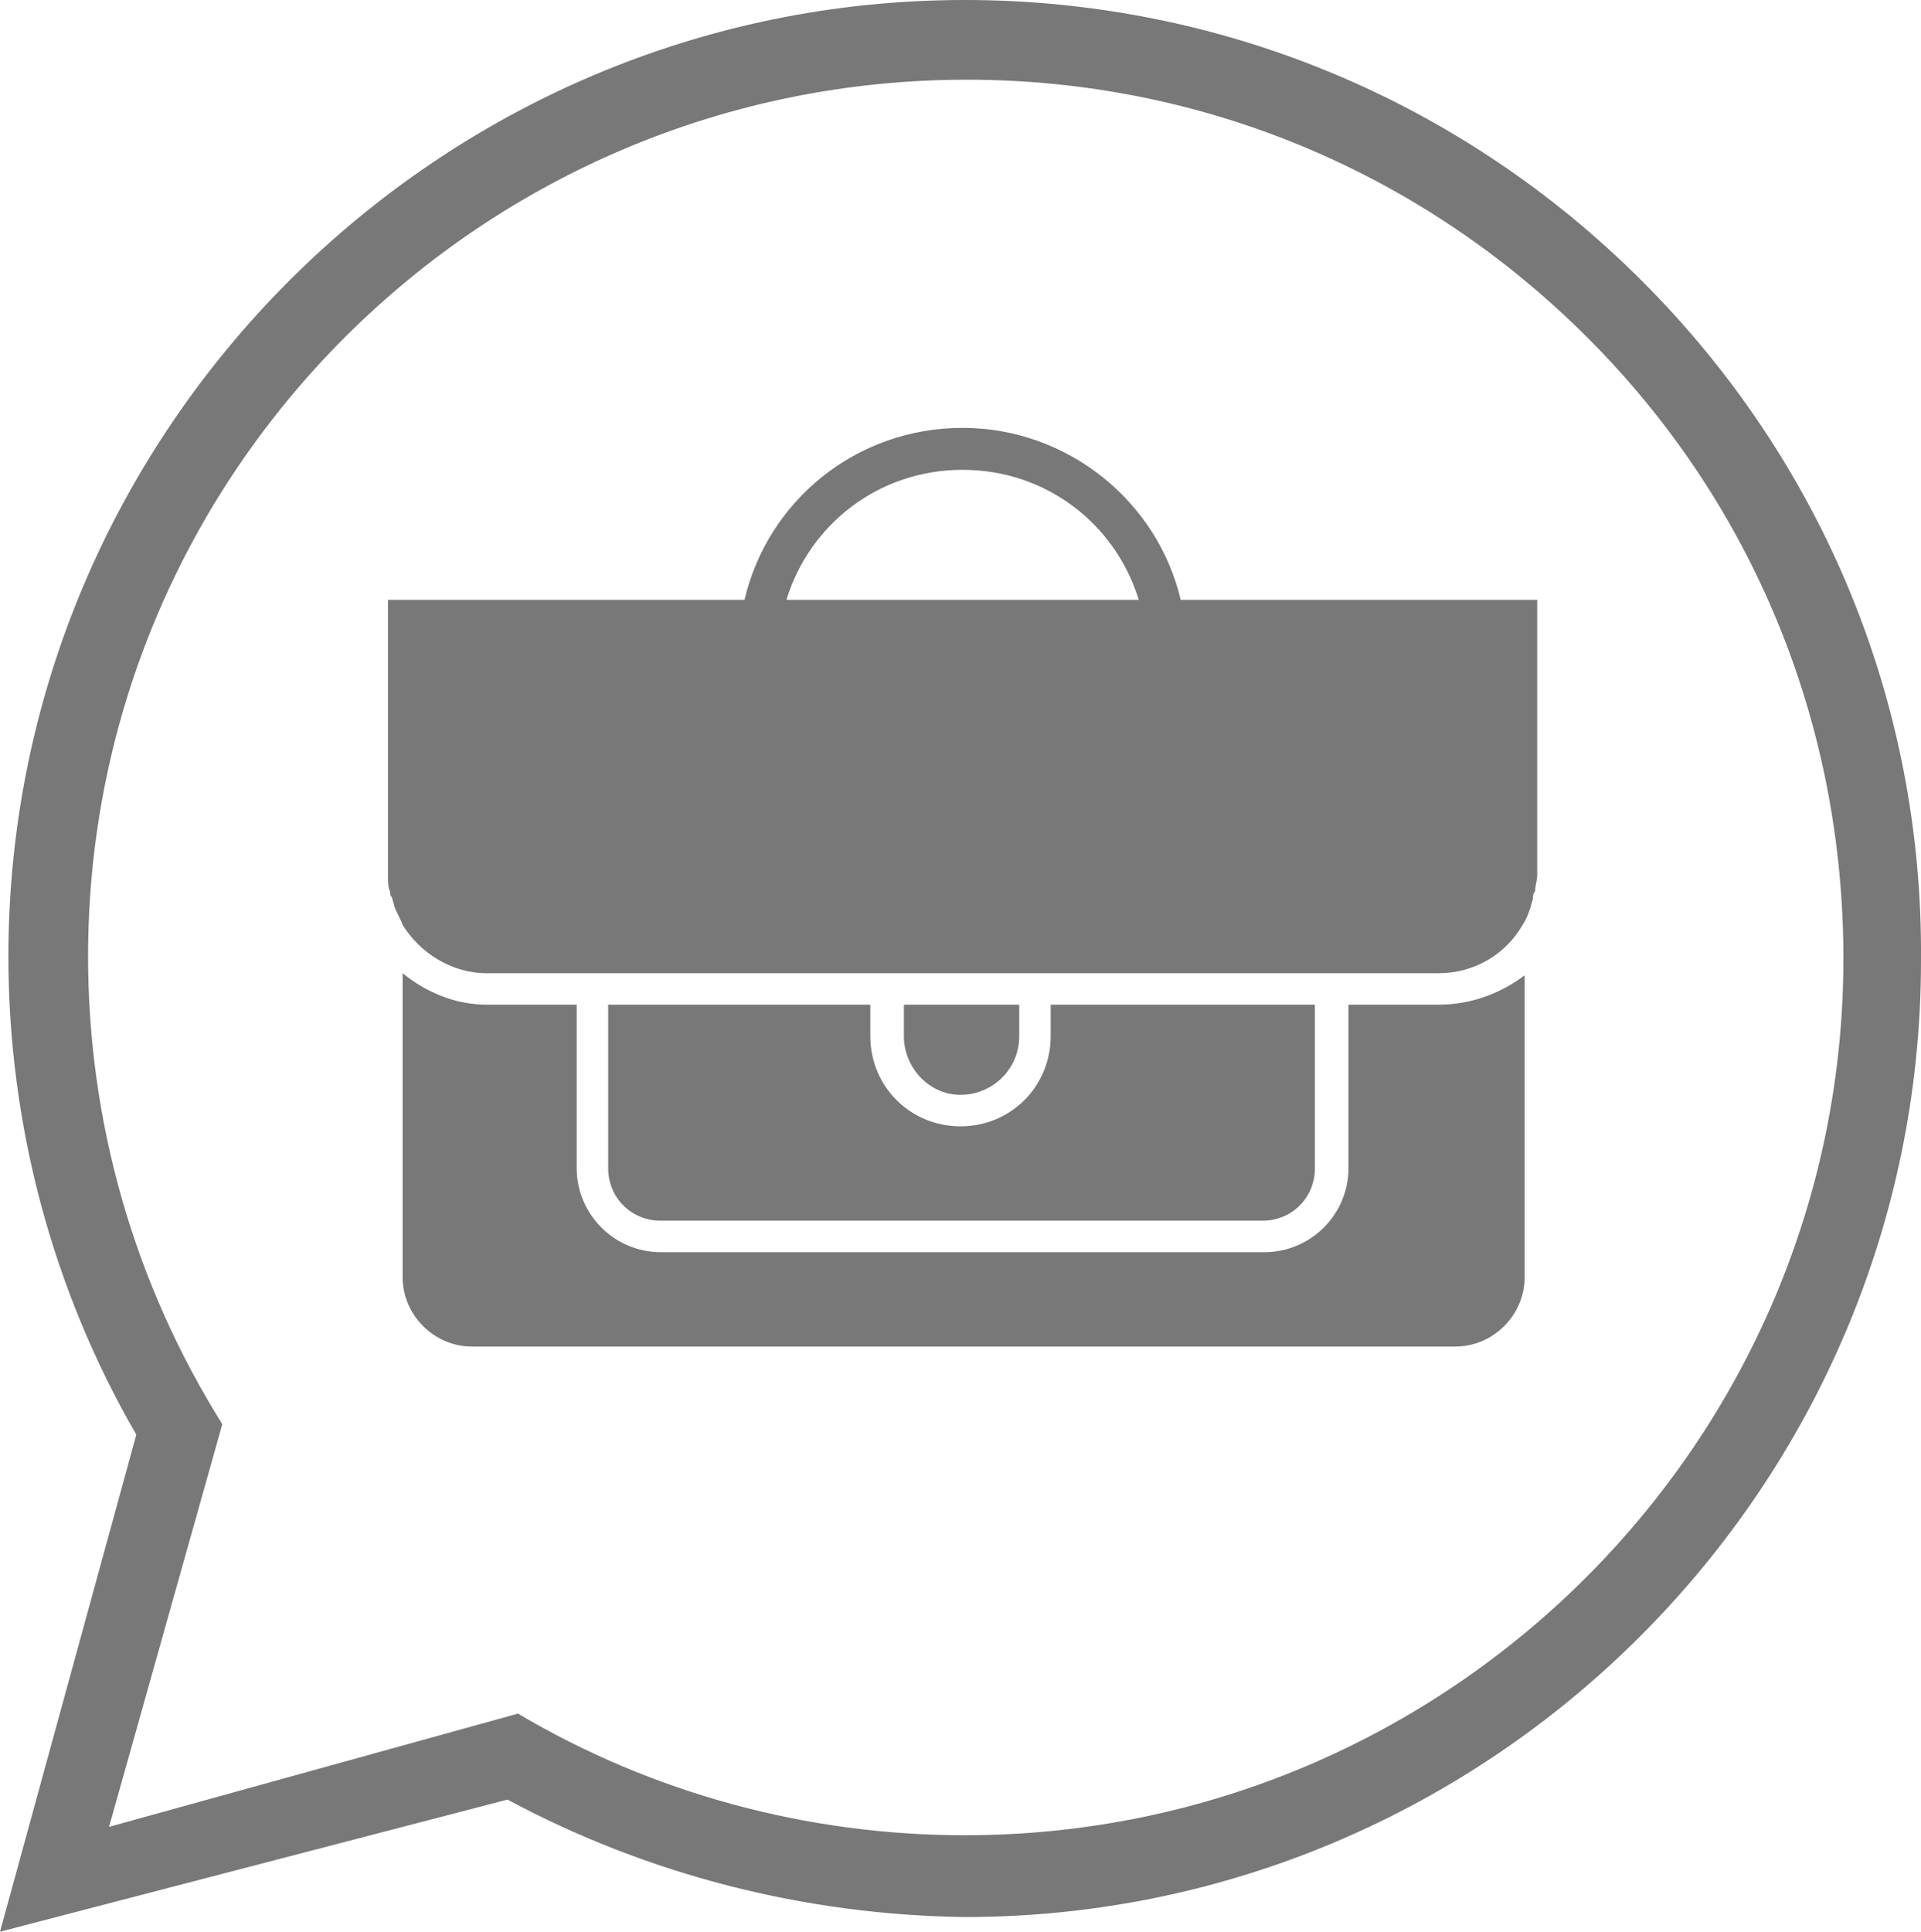
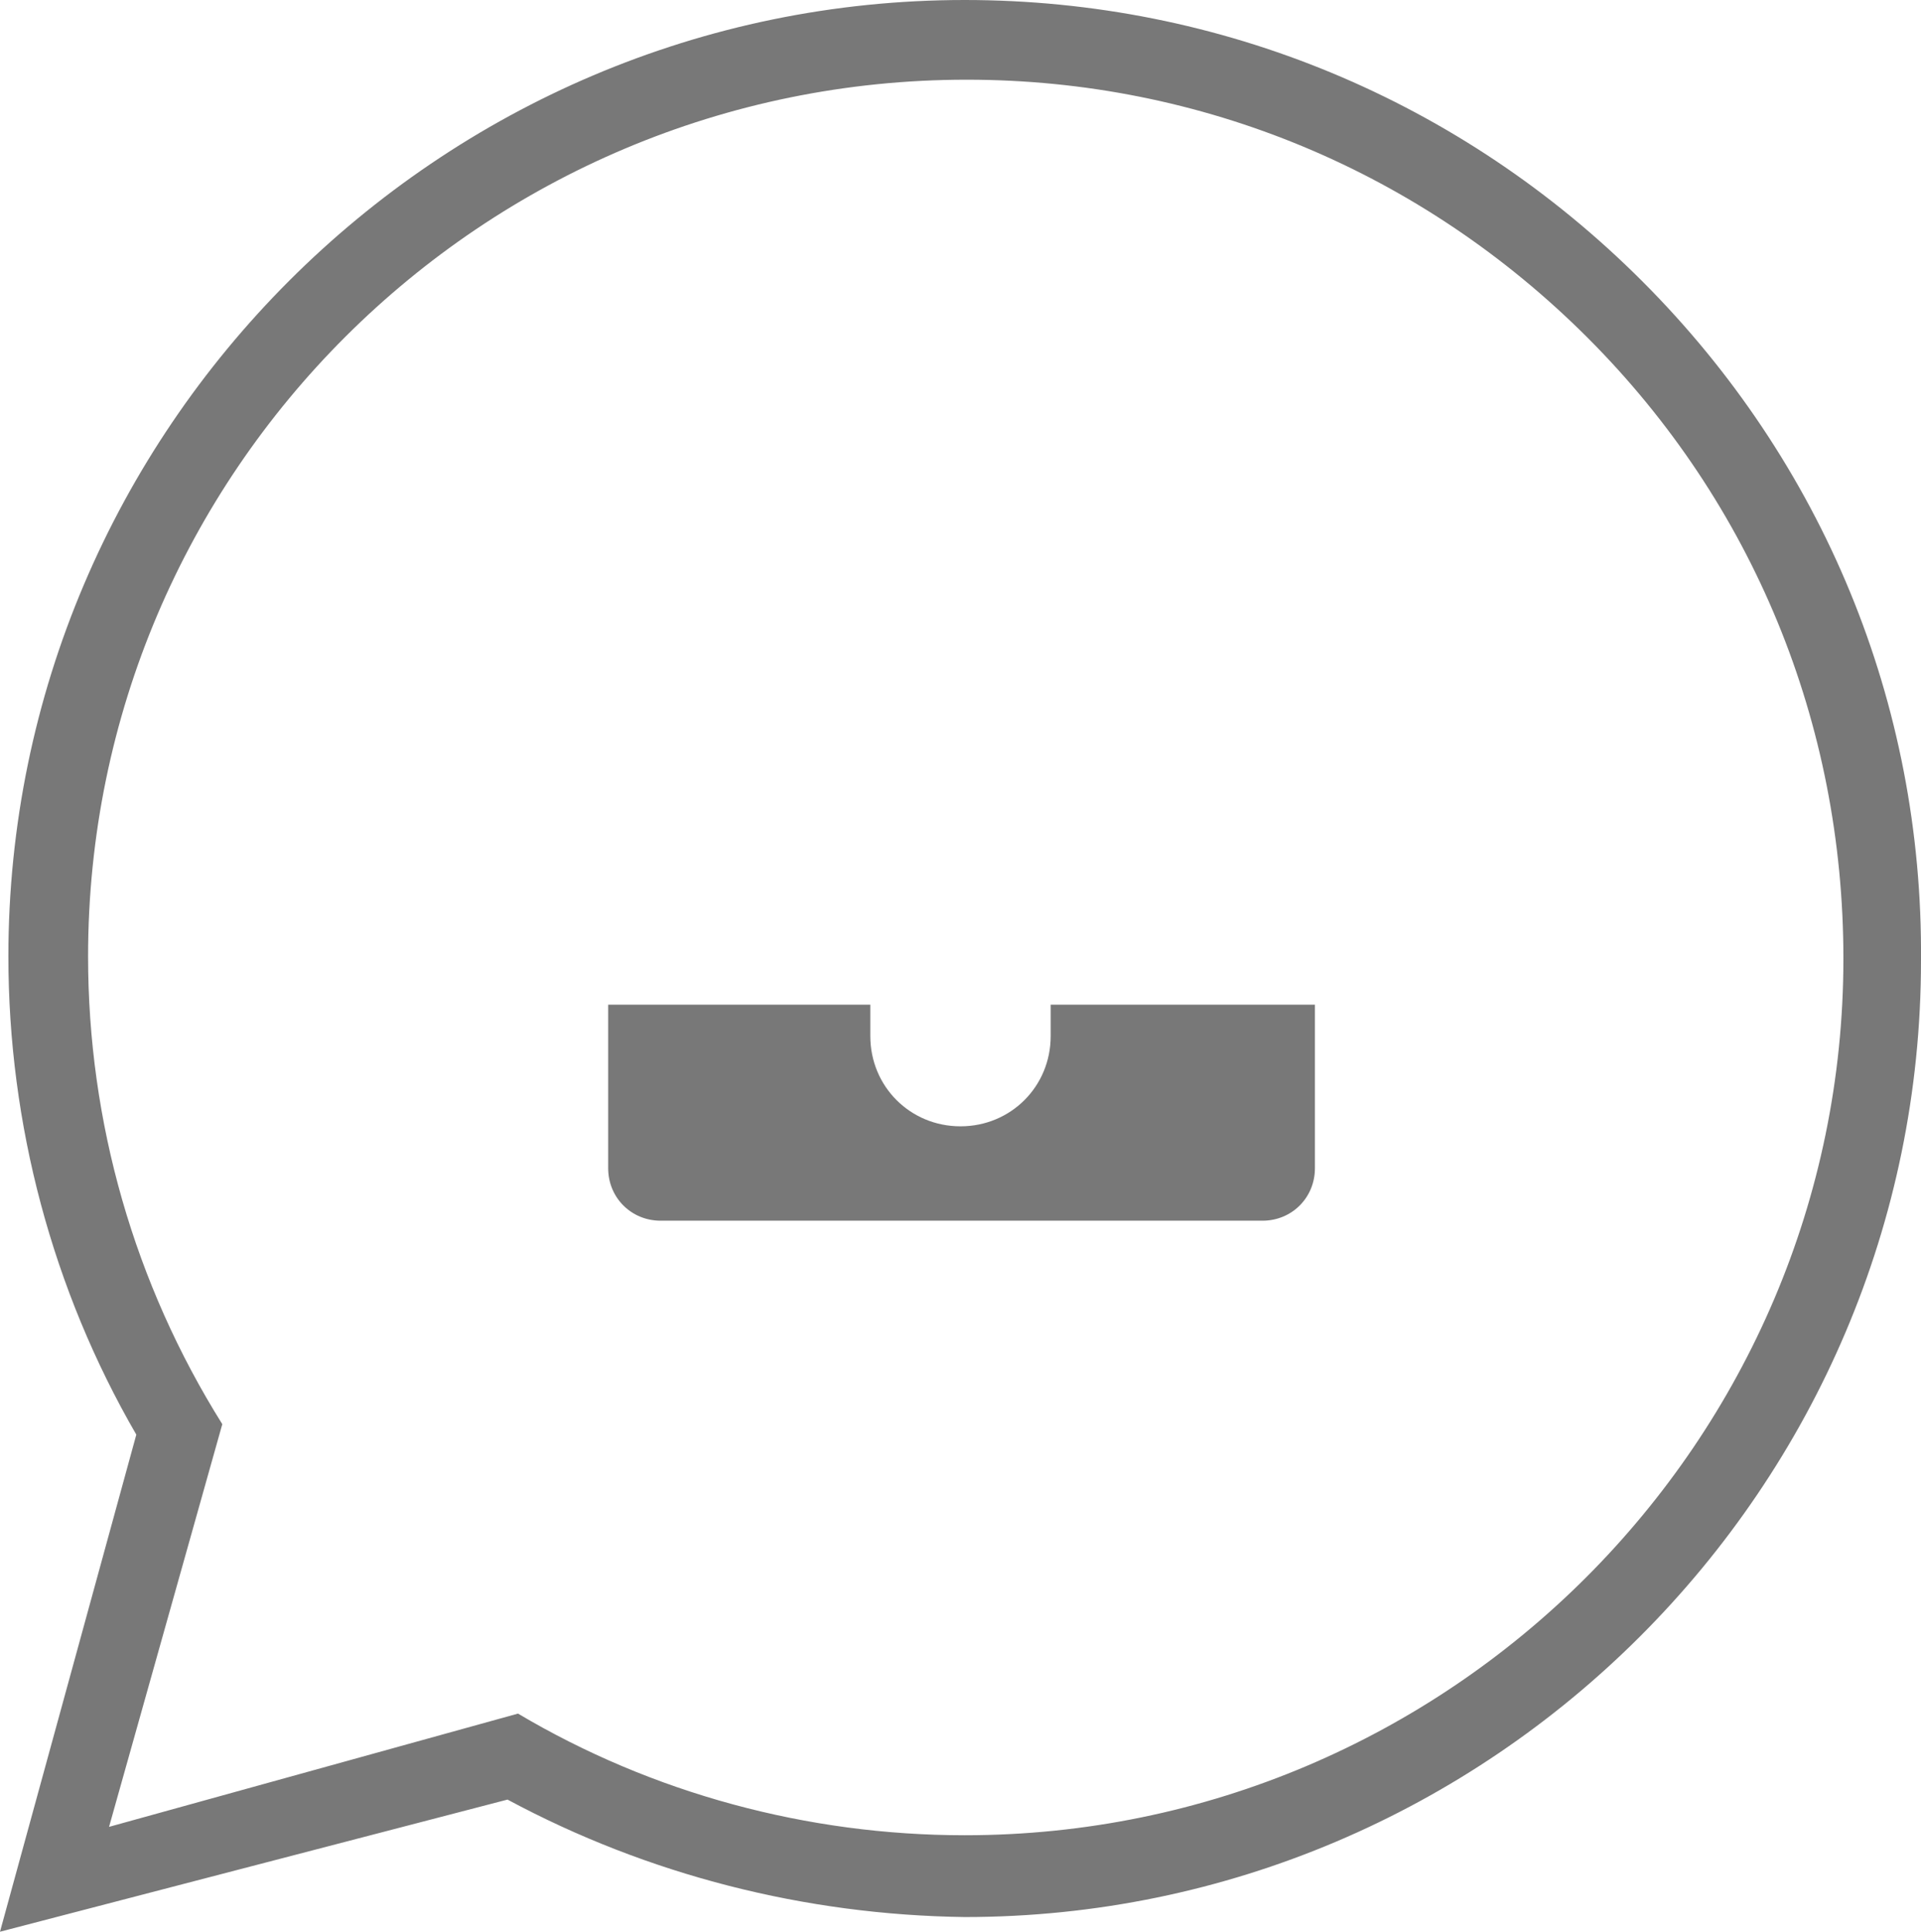
<svg xmlns="http://www.w3.org/2000/svg" version="1.1" id="Ebene_1" x="0px" y="0px" viewBox="0 0 91.6 92.1" style="enable-background:new 0 0 91.6 92.1;" xml:space="preserve">
  <style type="text/css">
	.st0{fill-rule:evenodd;clip-rule:evenodd;fill:#787878;}
	.st1{fill:#787878;}
</style>
  <g id="Ebene_1_00000107578875118850695430000002862253917191443357_">
</g>
  <g id="Pictogramm">
    <g>
-       <path class="st0" d="M78.3,13.4C69.7,4.8,58.2,0,46,0C20.9,0,0.4,20.5,0.4,45.6c0,8,2.1,15.9,6.1,22.8L0,92.1l24.2-6.3    c6.7,3.6,14.2,5.5,21.8,5.6l0,0c25.1,0,45.6-20.5,45.6-45.6C91.7,33.5,86.9,22,78.3,13.4 M46,87.5L46,87.5c-7.5,0-14.9-2-21.3-5.8    L5.2,87.1l5.4-19.2c-4.2-6.7-6.4-14.4-6.4-22.3C4.2,22.5,23,3.8,46.1,3.8c11.2,0,21.7,4.4,29.6,12.3s12.2,18.4,12.2,29.6    C87.9,68.7,69.1,87.5,46,87.5" />
+       <path class="st0" d="M78.3,13.4C69.7,4.8,58.2,0,46,0C20.9,0,0.4,20.5,0.4,45.6c0,8,2.1,15.9,6.1,22.8L0,92.1l24.2-6.3    c6.7,3.6,14.2,5.5,21.8,5.6c25.1,0,45.6-20.5,45.6-45.6C91.7,33.5,86.9,22,78.3,13.4 M46,87.5L46,87.5c-7.5,0-14.9-2-21.3-5.8    L5.2,87.1l5.4-19.2c-4.2-6.7-6.4-14.4-6.4-22.3C4.2,22.5,23,3.8,46.1,3.8c11.2,0,21.7,4.4,29.6,12.3s12.2,18.4,12.2,29.6    C87.9,68.7,69.1,87.5,46,87.5" />
      <g>
-         <path class="st1" d="M56.3,28.6c-1.1-4.7-5.4-8.2-10.4-8.2c-5.1,0-9.3,3.5-10.4,8.2h-17v13.1c0,0.3,0,0.6,0.1,0.8     c0,0.1,0,0.2,0.1,0.3c0,0.1,0.1,0.3,0.1,0.4c0.1,0.3,0.3,0.6,0.4,0.9c0.8,1.3,2.3,2.3,4,2.3h45.4c1.7,0,3.2-0.9,4-2.3     c0.2-0.3,0.3-0.6,0.4-0.9c0-0.1,0.1-0.3,0.1-0.4s0-0.2,0.1-0.3c0-0.3,0.1-0.5,0.1-0.8V28.6H56.3z M37.5,28.6     c1.1-3.6,4.4-6.2,8.4-6.2s7.3,2.6,8.4,6.2C54.3,28.6,37.5,28.6,37.5,28.6z" />
        <g>
          <path class="st1" d="M31.5,58.2h28.7c1.4,0,2.5-1.1,2.5-2.5v-7.8H50.1v1.5c0,2.4-1.9,4.3-4.3,4.3s-4.3-1.9-4.3-4.3v-1.5H29v7.8      C29,57.1,30.1,58.2,31.5,58.2z" />
-           <path class="st1" d="M68.6,47.9h-4.3v7.8c0,2.2-1.8,4-4,4H31.5c-2.2,0-4-1.8-4-4v-7.8h-4.3c-1.5,0-2.9-0.6-4-1.5v14.5      c0,1.8,1.5,3.3,3.3,3.3h46.9c1.8,0,3.3-1.5,3.3-3.3V46.5C71.5,47.4,70.1,47.9,68.6,47.9z" />
-           <path class="st1" d="M45.8,52.2c1.5,0,2.8-1.2,2.8-2.8v-1.5h-5.5v1.5C43.1,50.9,44.3,52.2,45.8,52.2z" />
        </g>
      </g>
    </g>
  </g>
</svg>